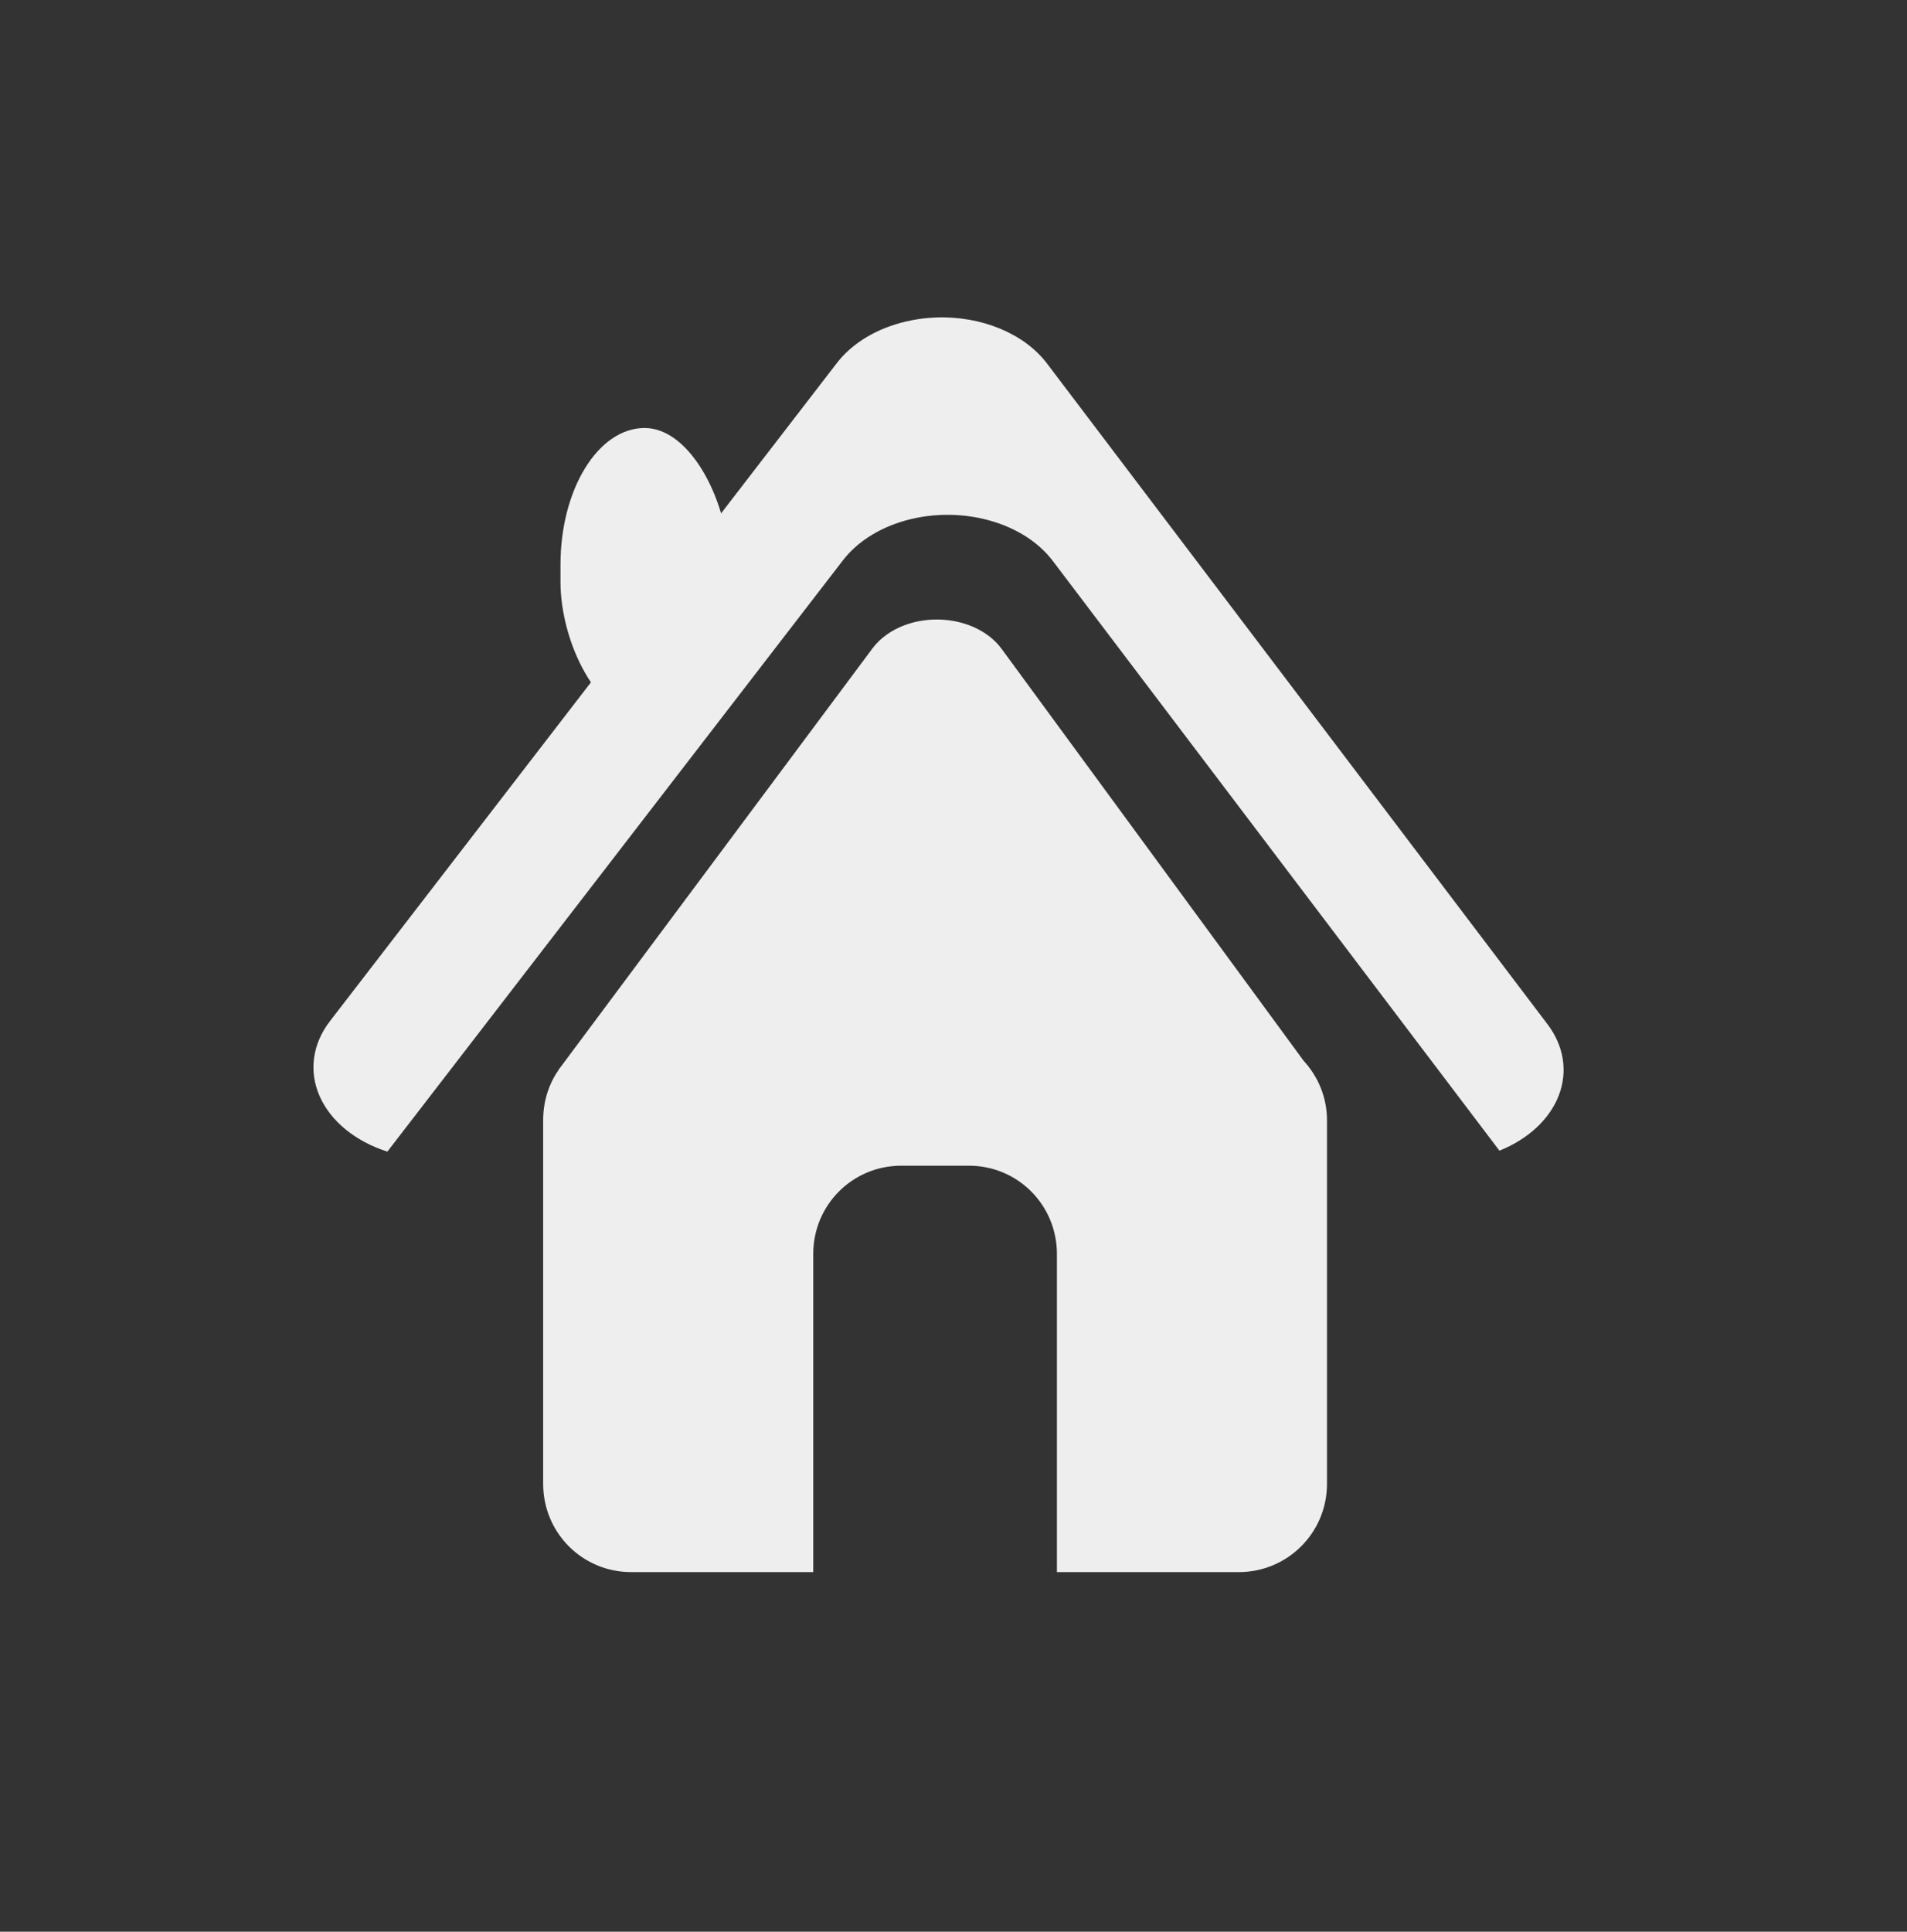
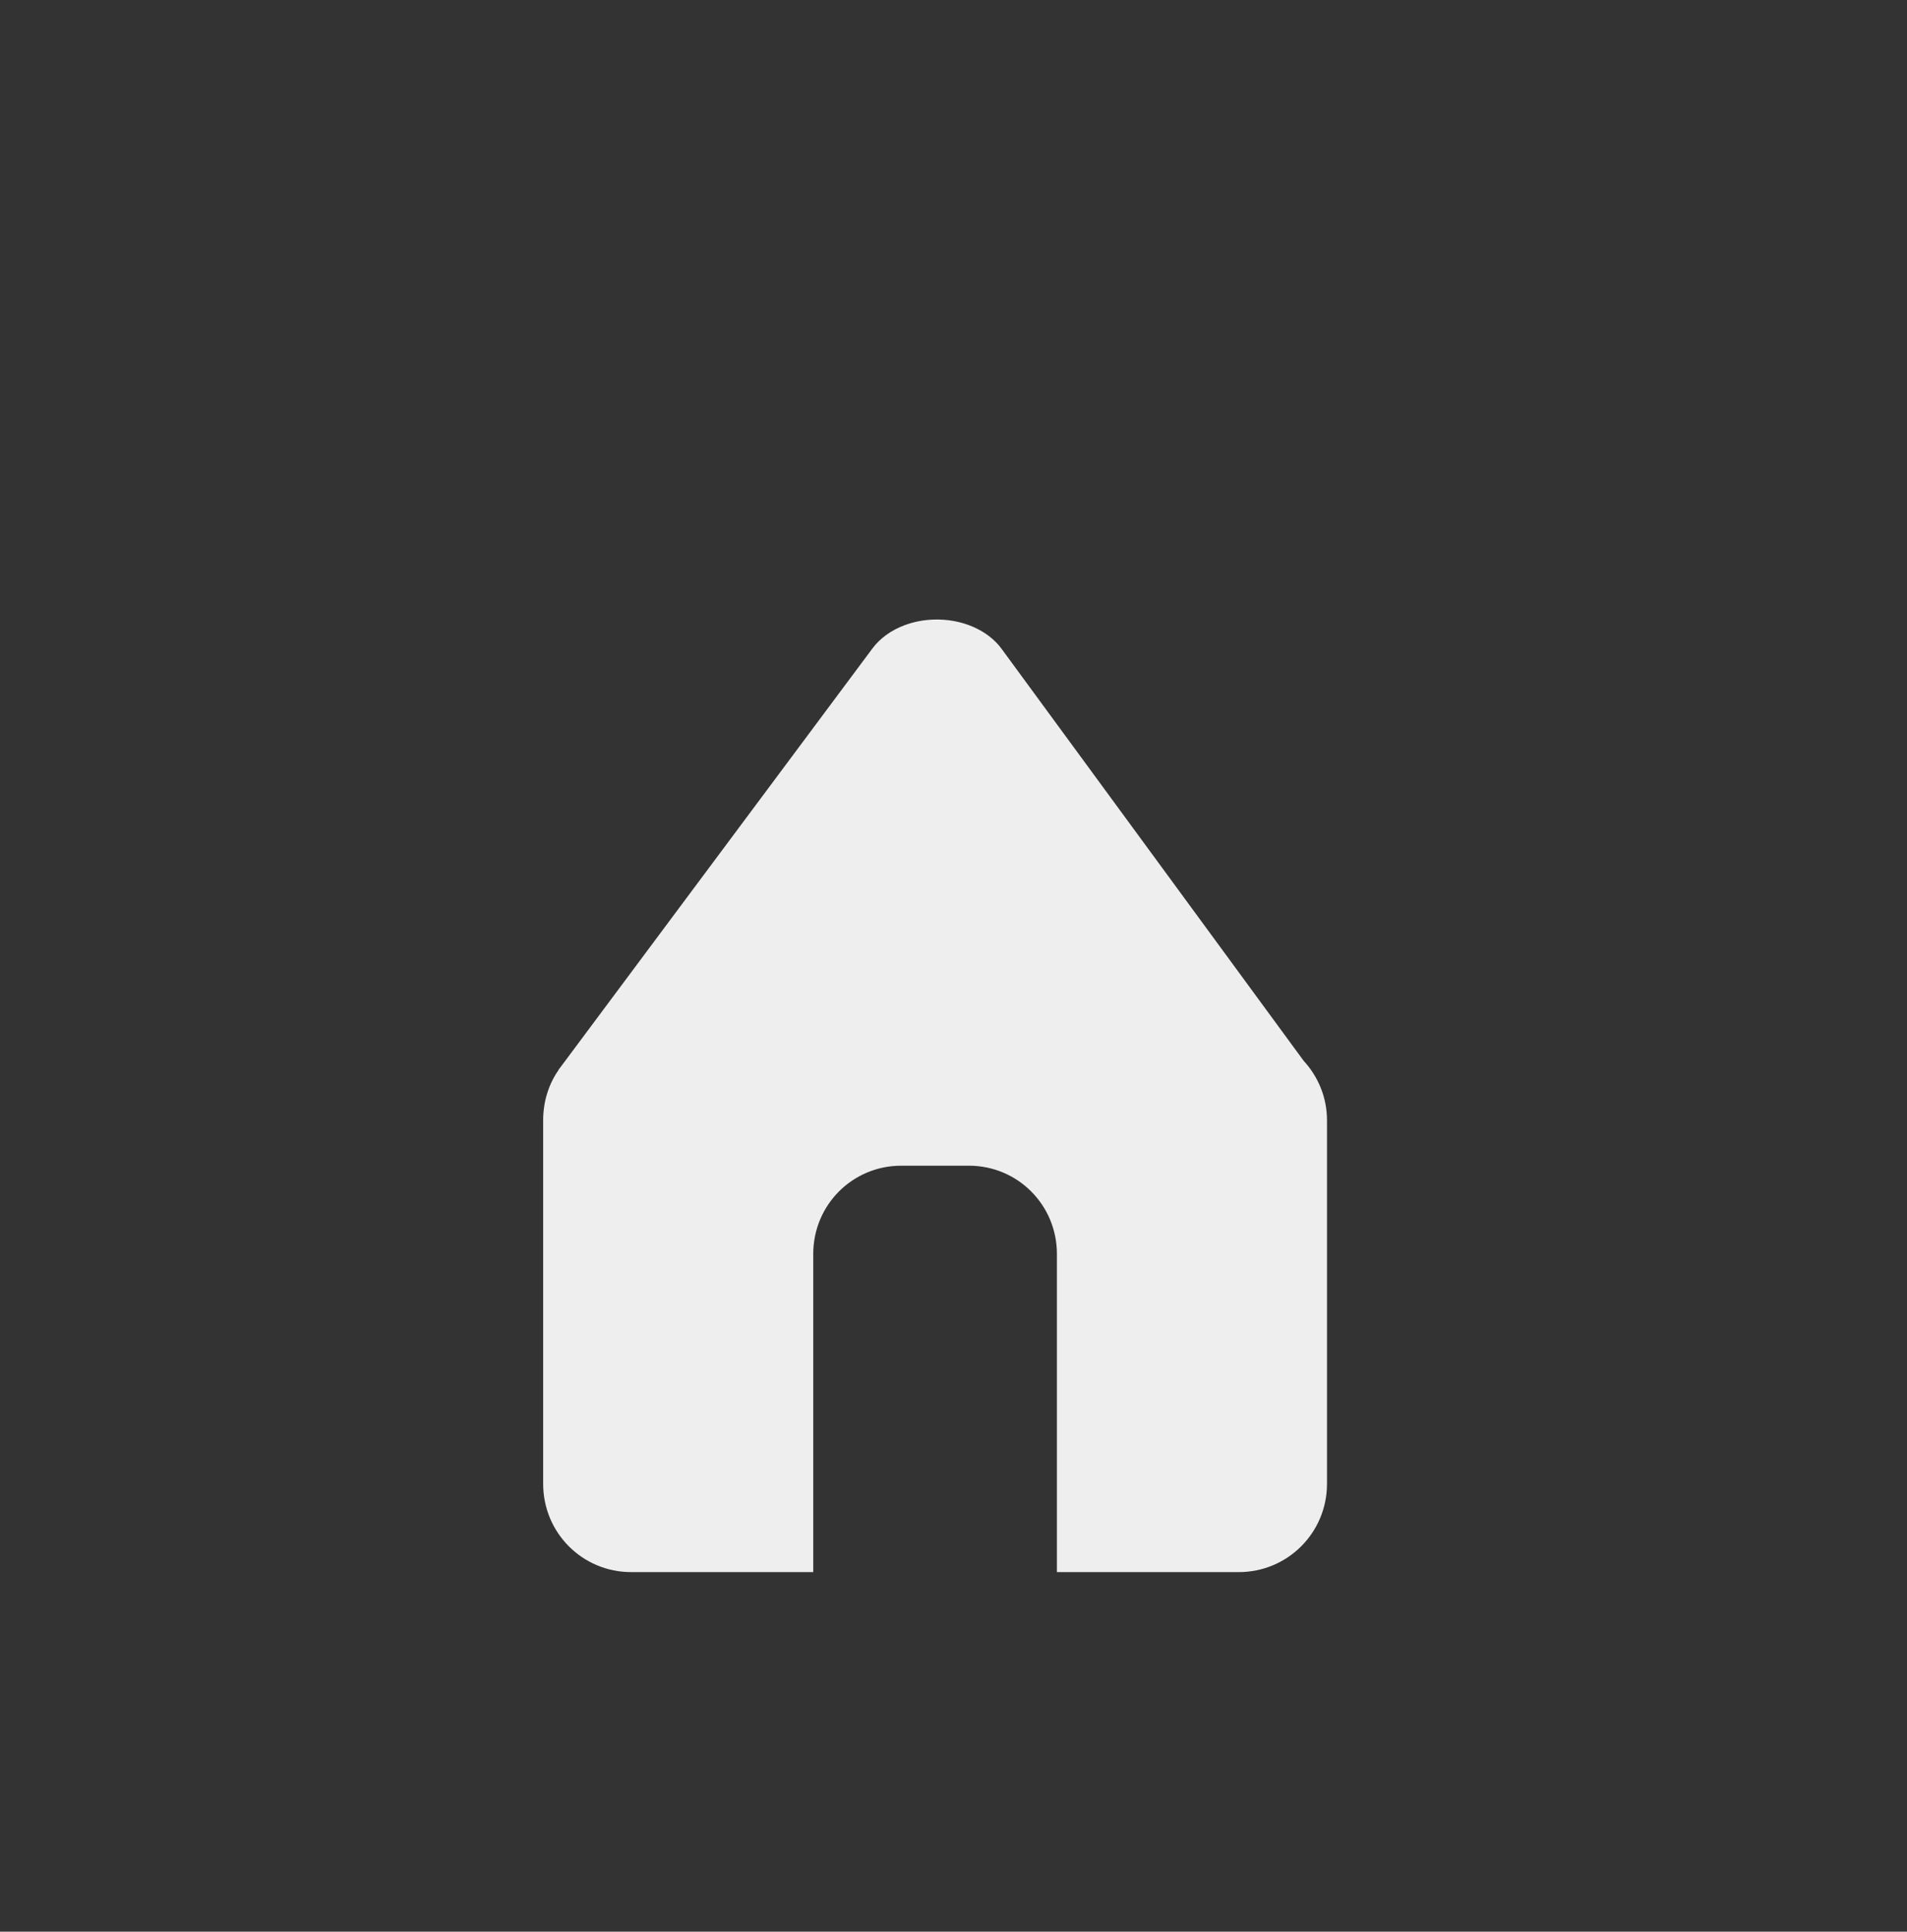
<svg xmlns="http://www.w3.org/2000/svg" xmlns:xlink="http://www.w3.org/1999/xlink" width="166.372" height="168.473">
  <rect width="100%" height="100%" fill="#333333" stroke="none" />
  <defs>
    <linearGradient y2="0.775" x2="0.5" y1="0.089" x1="0.464" id="linearGradient5323" xlink:href="#linearGradient3952" />
    <linearGradient id="linearGradient3952">
      <stop stop-color="#0146a8" id="stop3954" offset="0" />
      <stop stop-color="#0146a8" stop-opacity="0" id="stop3956" offset="1" />
    </linearGradient>
    <linearGradient y2="-147.972" x2="387.755" y1="-310.055" x1="381.895" gradientTransform="matrix(0.936,0,0,0.971,96.553,671.011)" gradientUnits="userSpaceOnUse" id="linearGradient5325" xlink:href="#linearGradient3917" />
    <linearGradient id="linearGradient3917">
      <stop stop-color="#edf4fd" stop-opacity="0.528" id="stop3919" offset="0" />
      <stop stop-color="#175bb3" stop-opacity="0" id="stop3921" offset="1" />
    </linearGradient>
    <linearGradient xlink:href="#linearGradient3917" id="linearGradient3003" x1="0.473" y1="0.058" x2="0.5" y2="1.22" />
  </defs>
  <g>
    <title>Layer 1</title>
    <g id="layer1">
      <g transform="matrix(0.759,0,0,0.759,57.261,203.745) " id="g5314">
        <g id="g4126" transform="matrix(0.852,0,0,0.852,-241.813,5.46) ">
-           <path fill="#eeeeee" stroke-width="1.9" stroke-miterlimit="4" id="path4109" d="m321.53,-278.657c-2.191,0.082 -4.338,0.497 -6.312,1.219c-2.939,1.069 -5.388,2.778 -7.031,4.906l-68.406,88.781c-2.365,3.066 -2.87,6.752 -1.387,10.119c1.483,3.367 4.811,6.09 9.137,7.474l61.438,-79.719c1.637,-2.14 4.086,-3.86 7.031,-4.938c7.74,-2.822 17.051,-0.638 21.312,5l60.25,79.531c3.9,-1.572 6.792,-4.269 8.016,-7.478c1.224,-3.208 0.677,-6.655 -1.516,-9.554l-67.531,-89.125c-3.051,-4.041 -8.849,-6.445 -15,-6.219z" />
          <path fill="#eeeeee" stroke-width="1.9" stroke-miterlimit="4" id="rect4116" d="m321.204,-237.915c-1.343,0.045 -2.661,0.3 -3.875,0.75c-1.816,0.678 -3.329,1.767 -4.344,3.125l-42.031,56.406c-0.145,0.183 -0.281,0.371 -0.406,0.562c-0.01,0.014 0.01,0.048 0,0.062c-0.032,0.031 -0.063,0.062 -0.094,0.094c-1.227,1.874 -1.906,4.114 -1.906,6.531l0,49.031c0,6.598 5.283,11.906 11.875,11.906l24.562,0l0,-42.906c0,-6.598 5.283,-11.906 11.875,-11.906l9.125,0c6.592,0 11.875,5.309 11.875,11.906l0,42.906l24.531,0c6.592,0 11.906,-5.309 11.906,-11.906l0,-49.031c0,-3.116 -1.212,-5.913 -3.156,-8.031l-40.75,-55.562c-1.875,-2.554 -5.422,-4.074 -9.188,-3.938l-0,0z" />
-           <rect fill="#eeeeee" stroke-width="1.9" stroke-miterlimit="4" ry="18.431" rx="18.414" y="-263.753" x="270.887" height="39.167" width="22.717" id="rect4124" />
        </g>
      </g>
    </g>
  </g>
</svg>